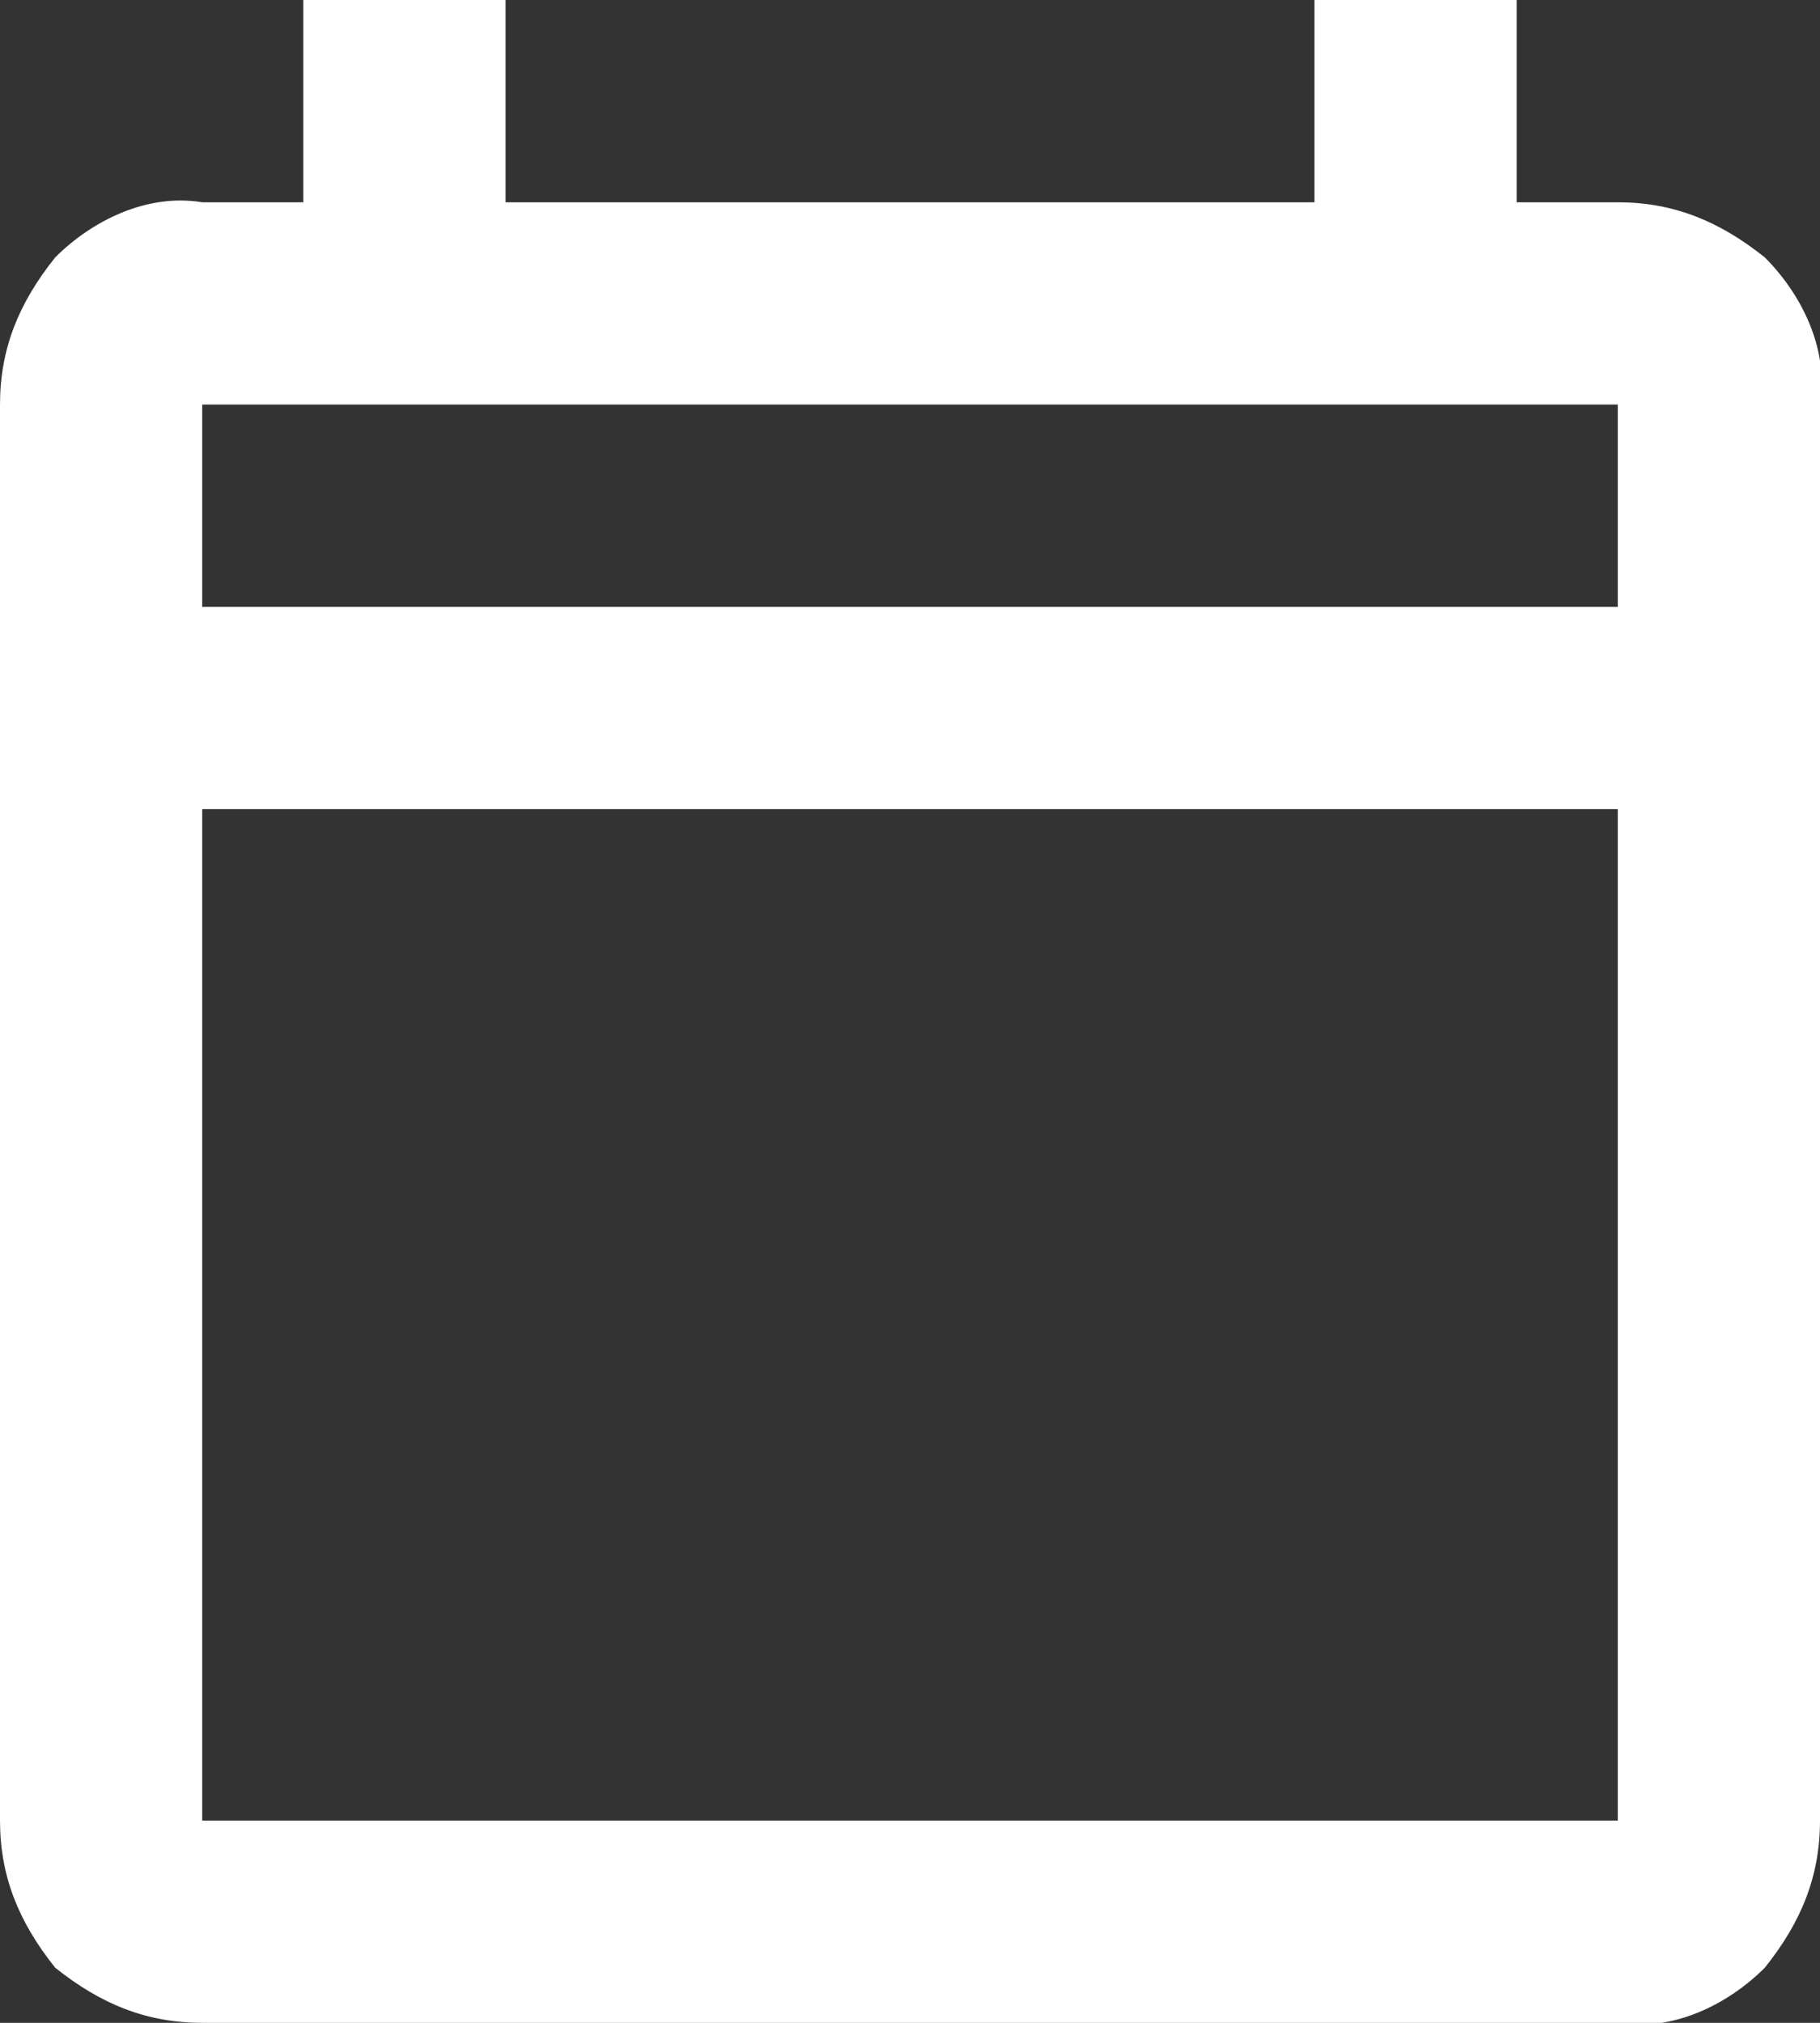
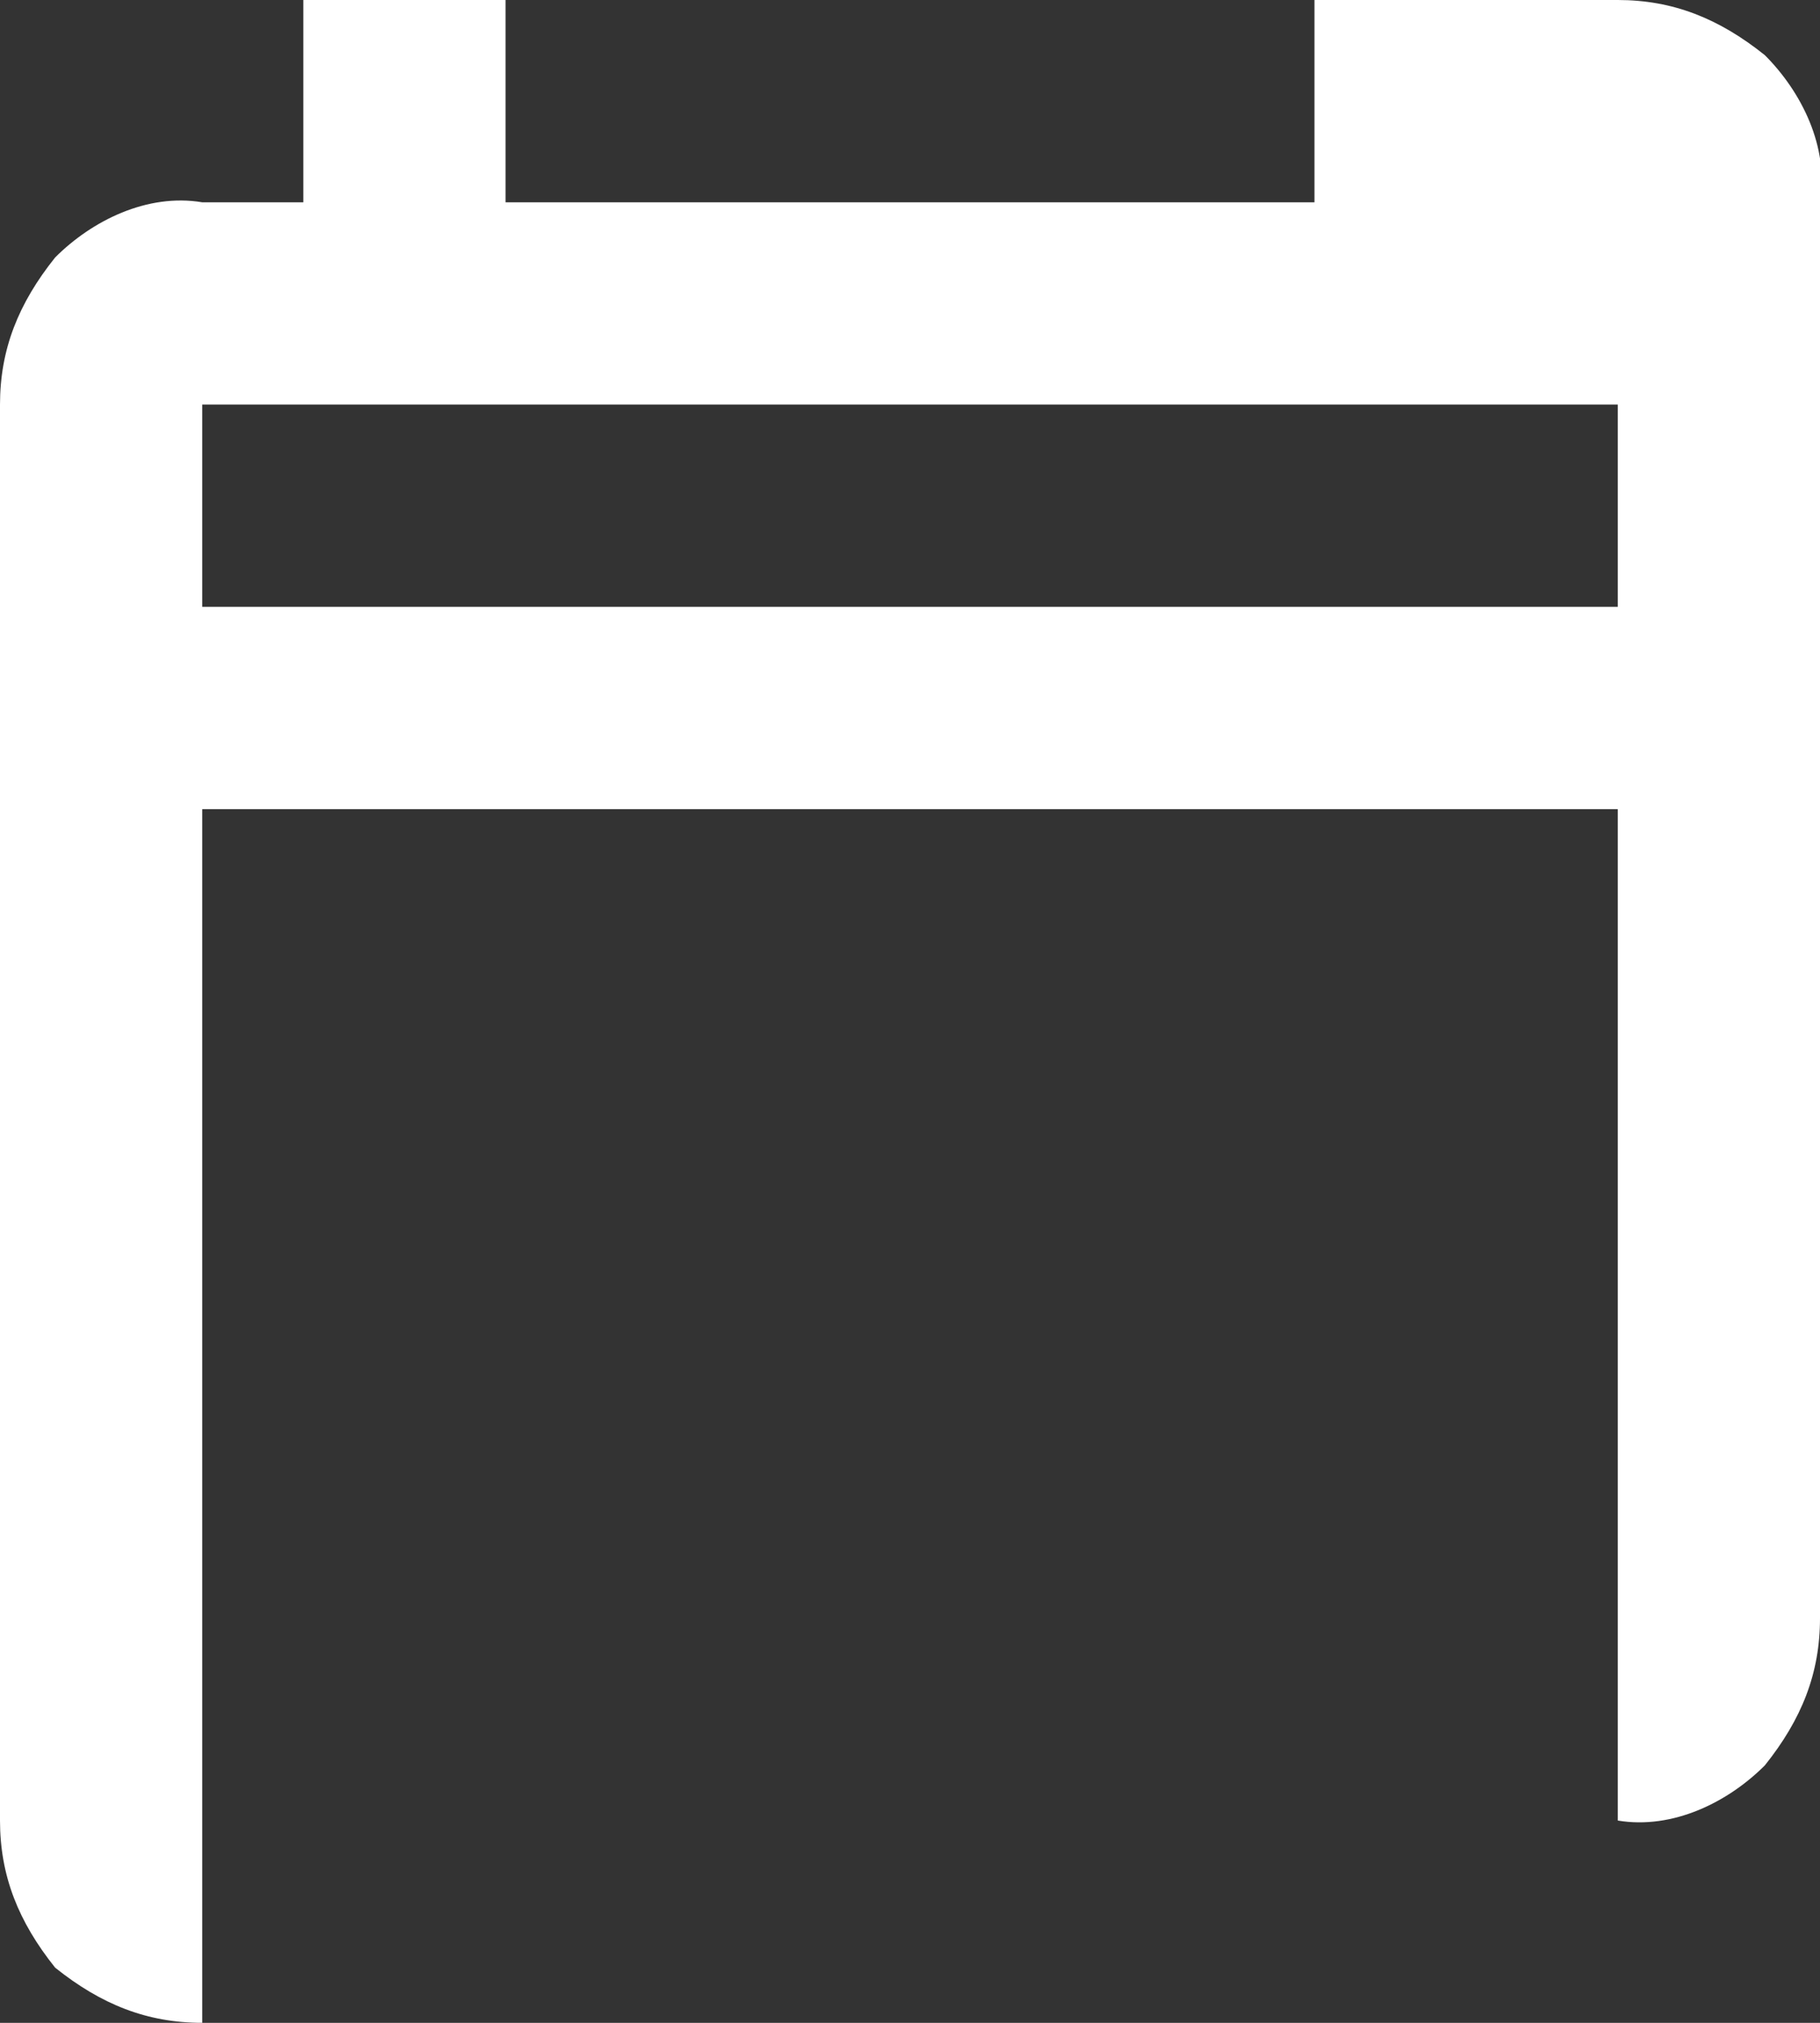
<svg xmlns="http://www.w3.org/2000/svg" id="Laag_1" version="1.1" viewBox="0 0 19.8 22">
  <rect x="0" y="0" width="19.8" height="22" fill="#333333" stroke="none" />
  <g id="Group_1067">
    <g id="Group_520">
-       <path id="Path_712" d="M10.2,4.6h0Z" fill="#fff" />
      <g id="Group_519">
-         <path id="calendar_today_24dp_5F6368_FILL0_wght400_GRAD0_opsz24" d="M2.2,22c-.6,0-1.1-.2-1.6-.6C.2,20.9,0,20.4,0,19.8V4.4c0-.6.2-1.1.6-1.6.4-.4,1-.7,1.6-.6h1.1V0h2.2v2.2h8.8V0h2.2v2.2h1.1c.6,0,1.1.2,1.6.6.4.4.7,1,.6,1.6v15.4c0,.6-.2,1.1-.6,1.6-.4.4-1,.7-1.6.6H2.2ZM2.2,19.8h15.4v-11H2.2v11ZM2.2,6.6h15.4v-2.2H2.2v2.2ZM2.2,6.6h0Z" fill="#fff" />
+         <path id="calendar_today_24dp_5F6368_FILL0_wght400_GRAD0_opsz24" d="M2.2,22c-.6,0-1.1-.2-1.6-.6C.2,20.9,0,20.4,0,19.8V4.4c0-.6.2-1.1.6-1.6.4-.4,1-.7,1.6-.6h1.1V0h2.2v2.2h8.8V0h2.2h1.1c.6,0,1.1.2,1.6.6.4.4.7,1,.6,1.6v15.4c0,.6-.2,1.1-.6,1.6-.4.4-1,.7-1.6.6H2.2ZM2.2,19.8h15.4v-11H2.2v11ZM2.2,6.6h15.4v-2.2H2.2v2.2ZM2.2,6.6h0Z" fill="#fff" />
      </g>
    </g>
  </g>
</svg>